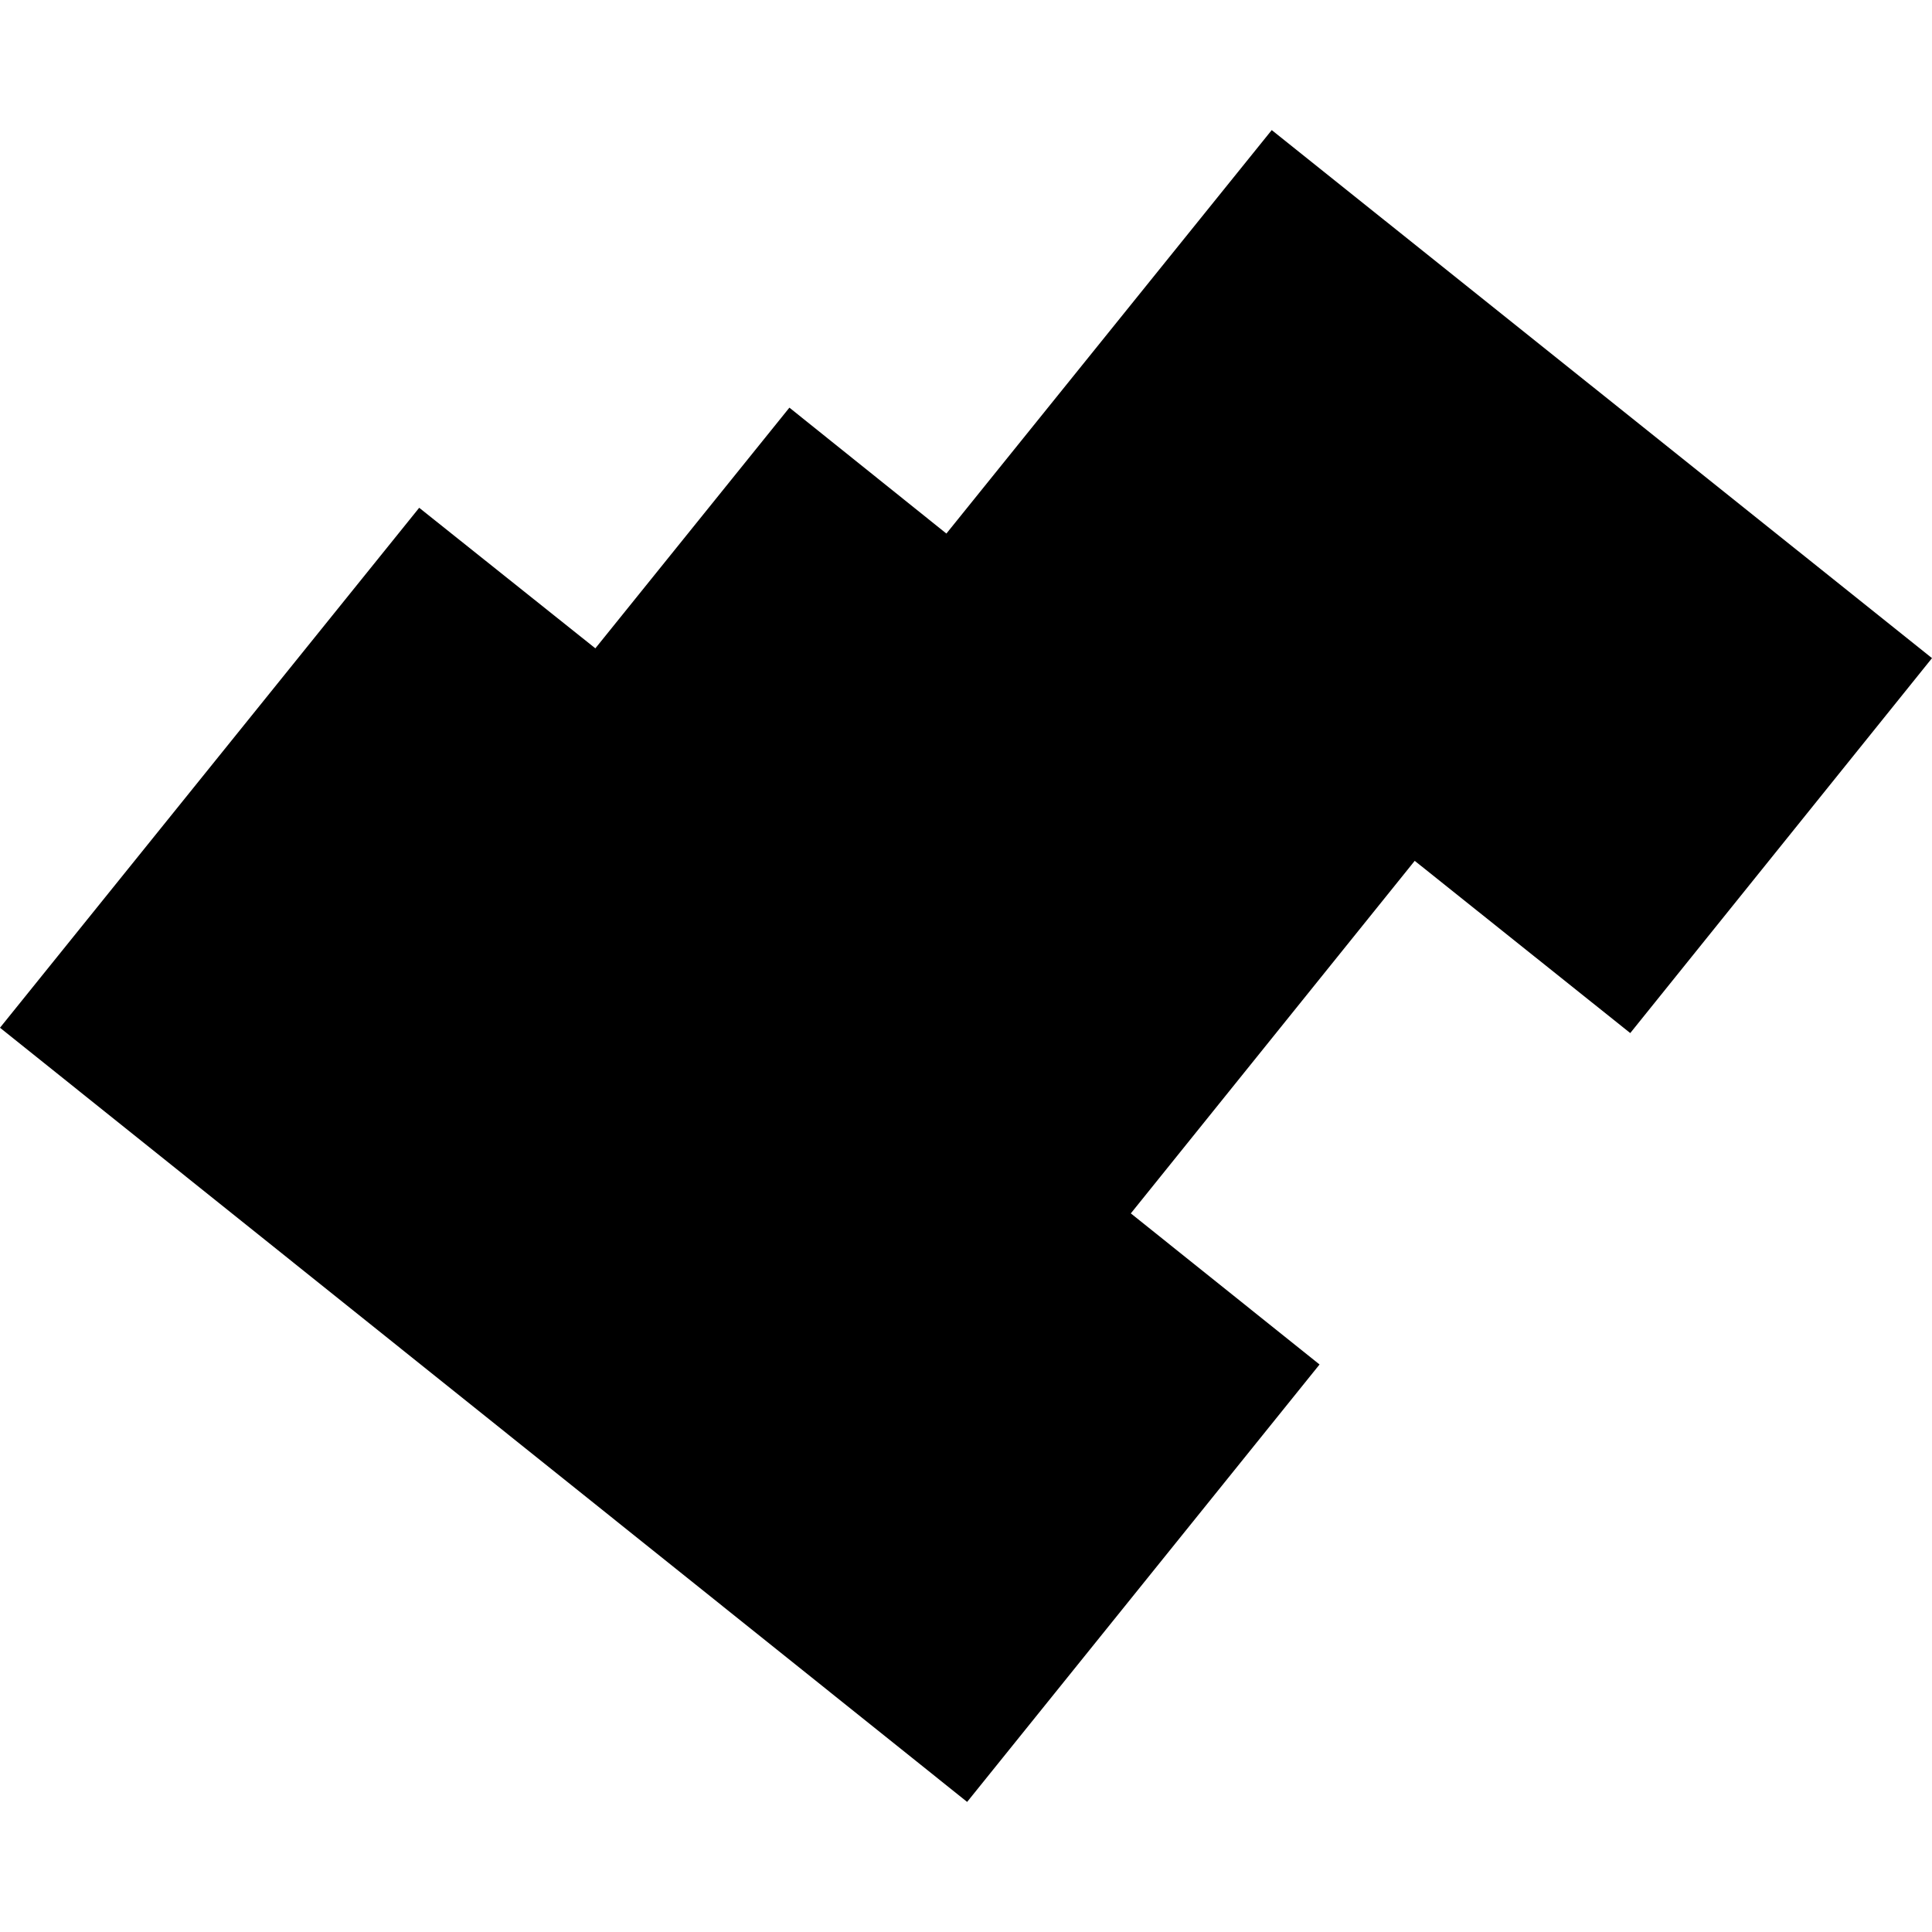
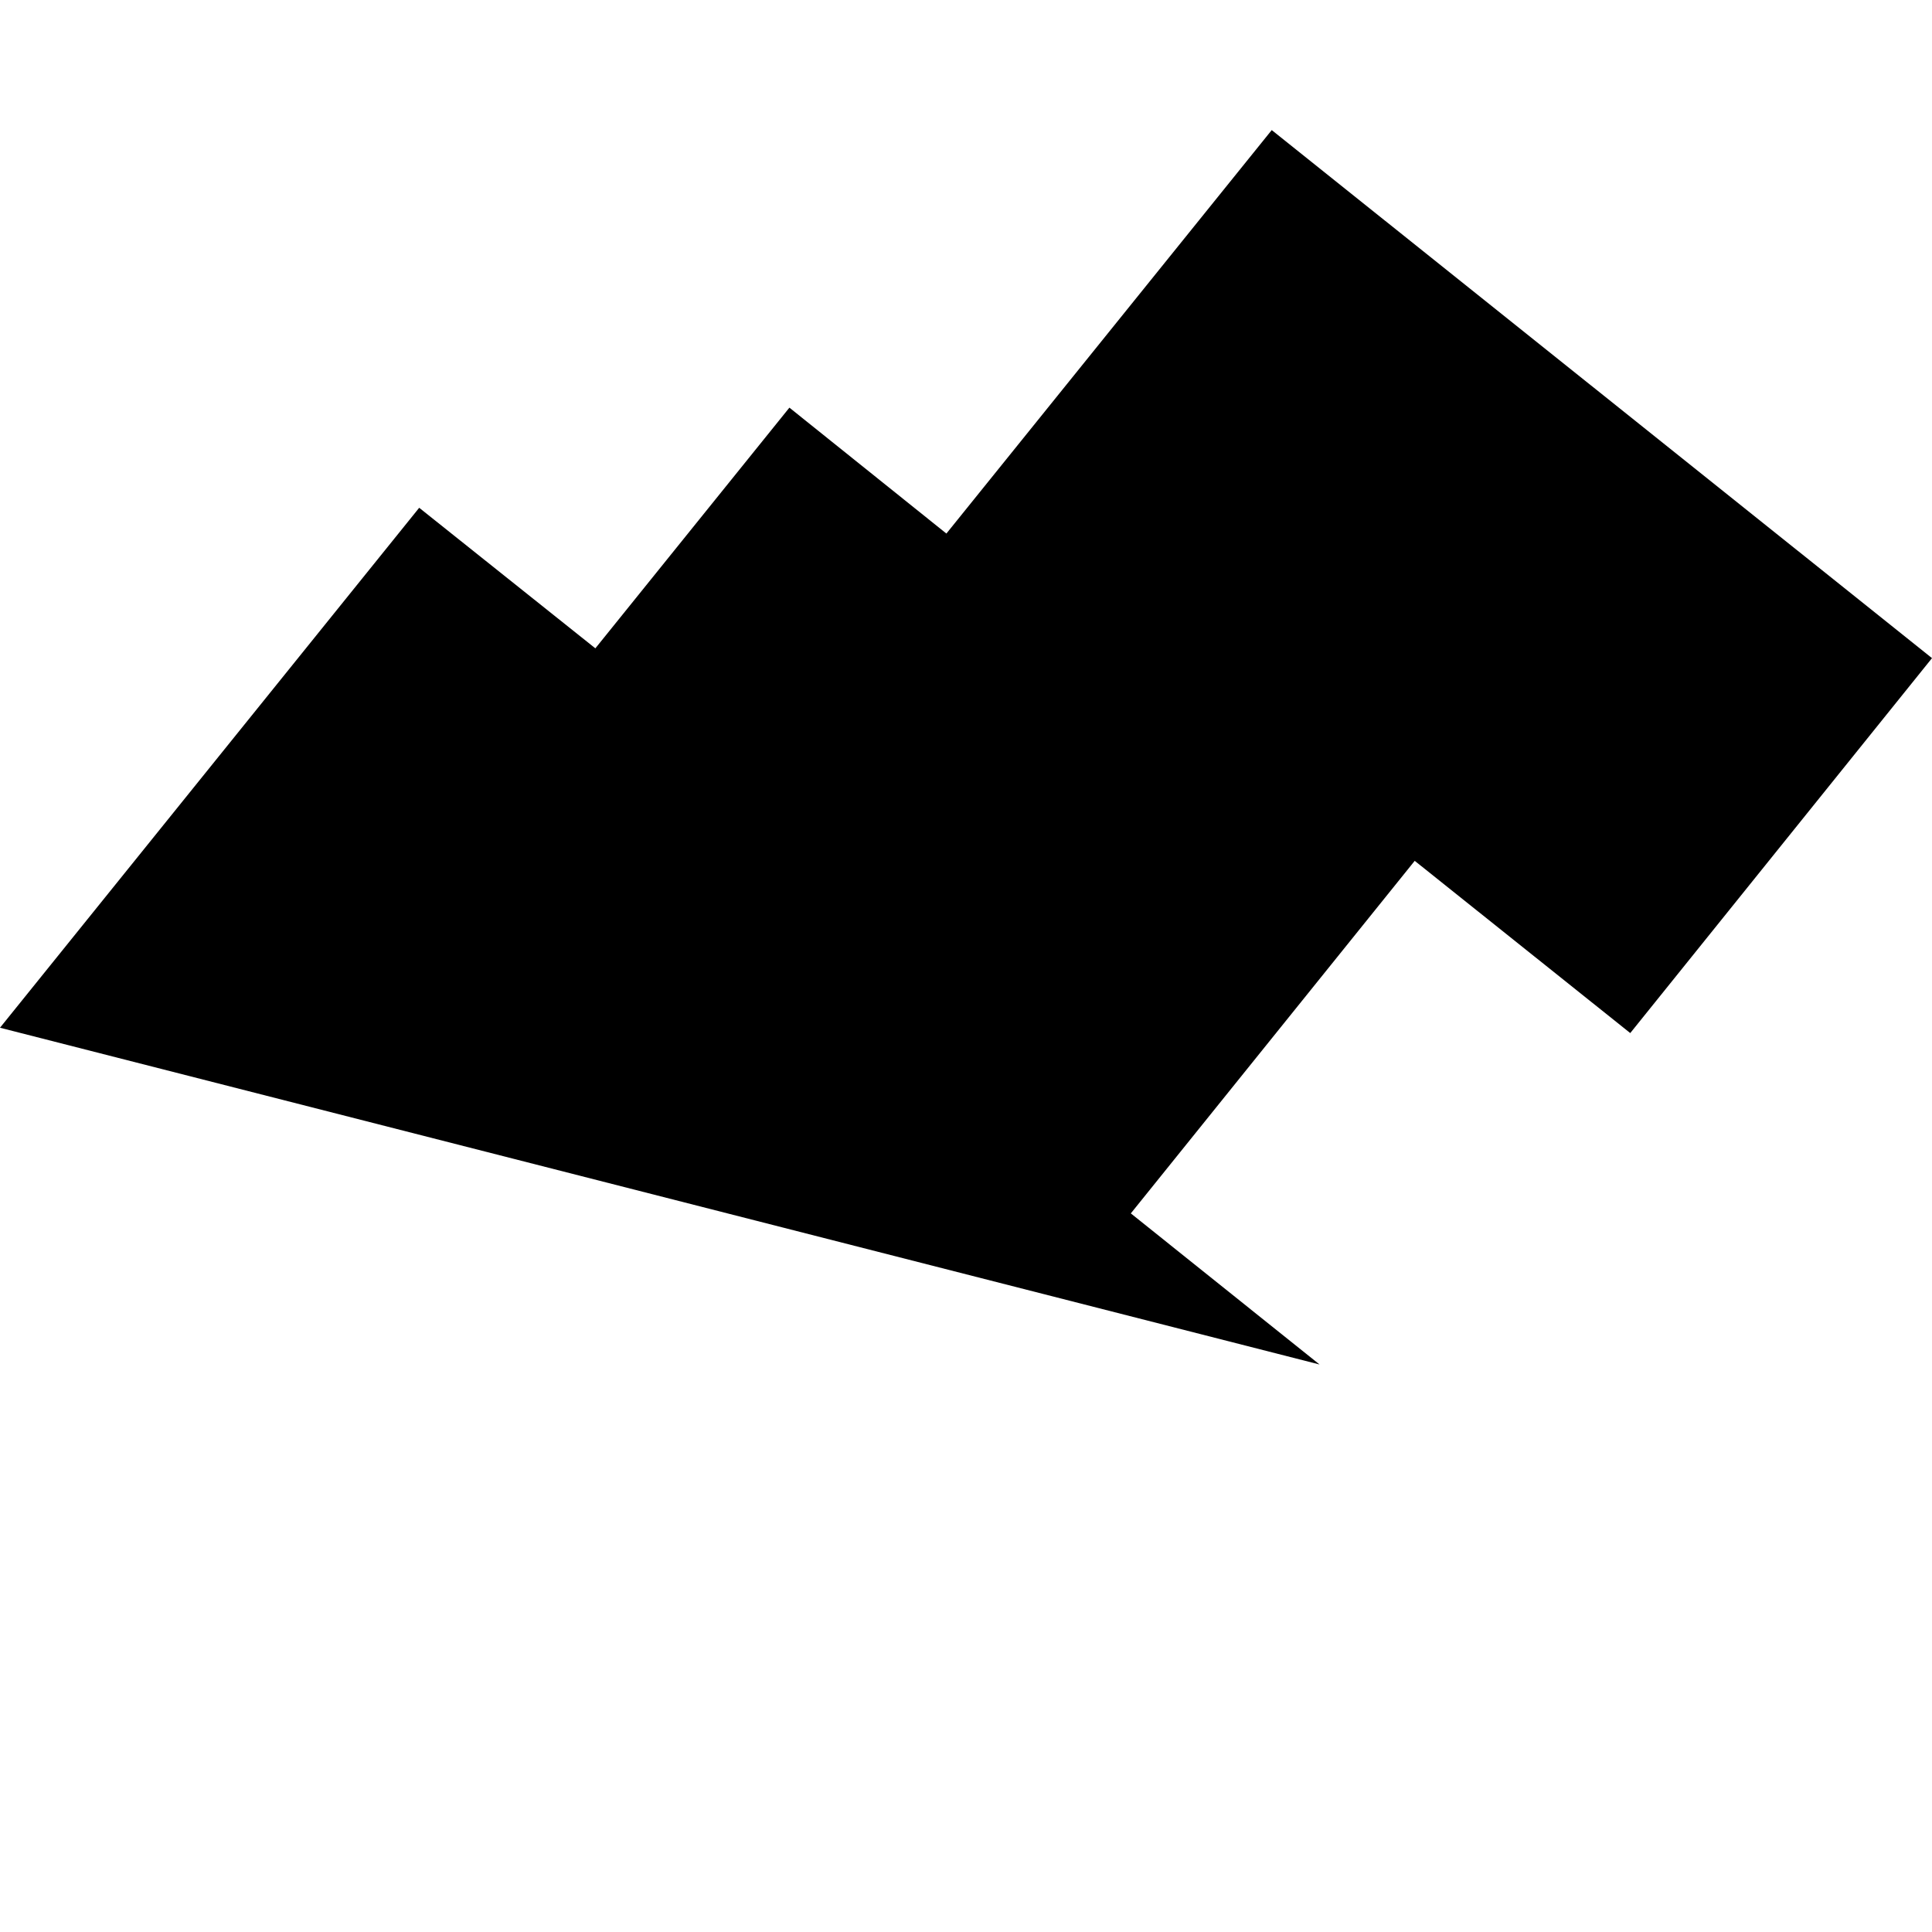
<svg xmlns="http://www.w3.org/2000/svg" height="288pt" version="1.1" viewBox="0 0 288 288" width="288pt">
  <defs>
    <style type="text/css">
*{stroke-linecap:butt;stroke-linejoin:round;}
  </style>
  </defs>
  <g id="figure_1">
    <g id="patch_1">
-       <path d="M 0 288  L 288 288  L 288 0  L 0 0  z " style="fill:none;opacity:0;" />
-     </g>
+       </g>
    <g id="axes_1">
      <g id="PatchCollection_1">
-         <path clip-path="url(#pe2243df260)" d="M 189.575 19.392  L 288 98.107  L 243.019 153.998  L 210.89 128.324  L 168.57 180.879  L 196.703 203.403  L 144.17 268.608  L -0 153.203  L 62.489 75.694  L 88.748 96.646  L 117.675 60.767  L 141.077 79.536  L 189.575 19.392  " />
+         <path clip-path="url(#pe2243df260)" d="M 189.575 19.392  L 288 98.107  L 243.019 153.998  L 210.89 128.324  L 168.57 180.879  L 196.703 203.403  L -0 153.203  L 62.489 75.694  L 88.748 96.646  L 117.675 60.767  L 141.077 79.536  L 189.575 19.392  " />
      </g>
    </g>
  </g>
  <defs>
    <clipPath id="pe2243df260">
      <rect height="249.216" width="288" x="0" y="19.392" />
    </clipPath>
  </defs>
</svg>